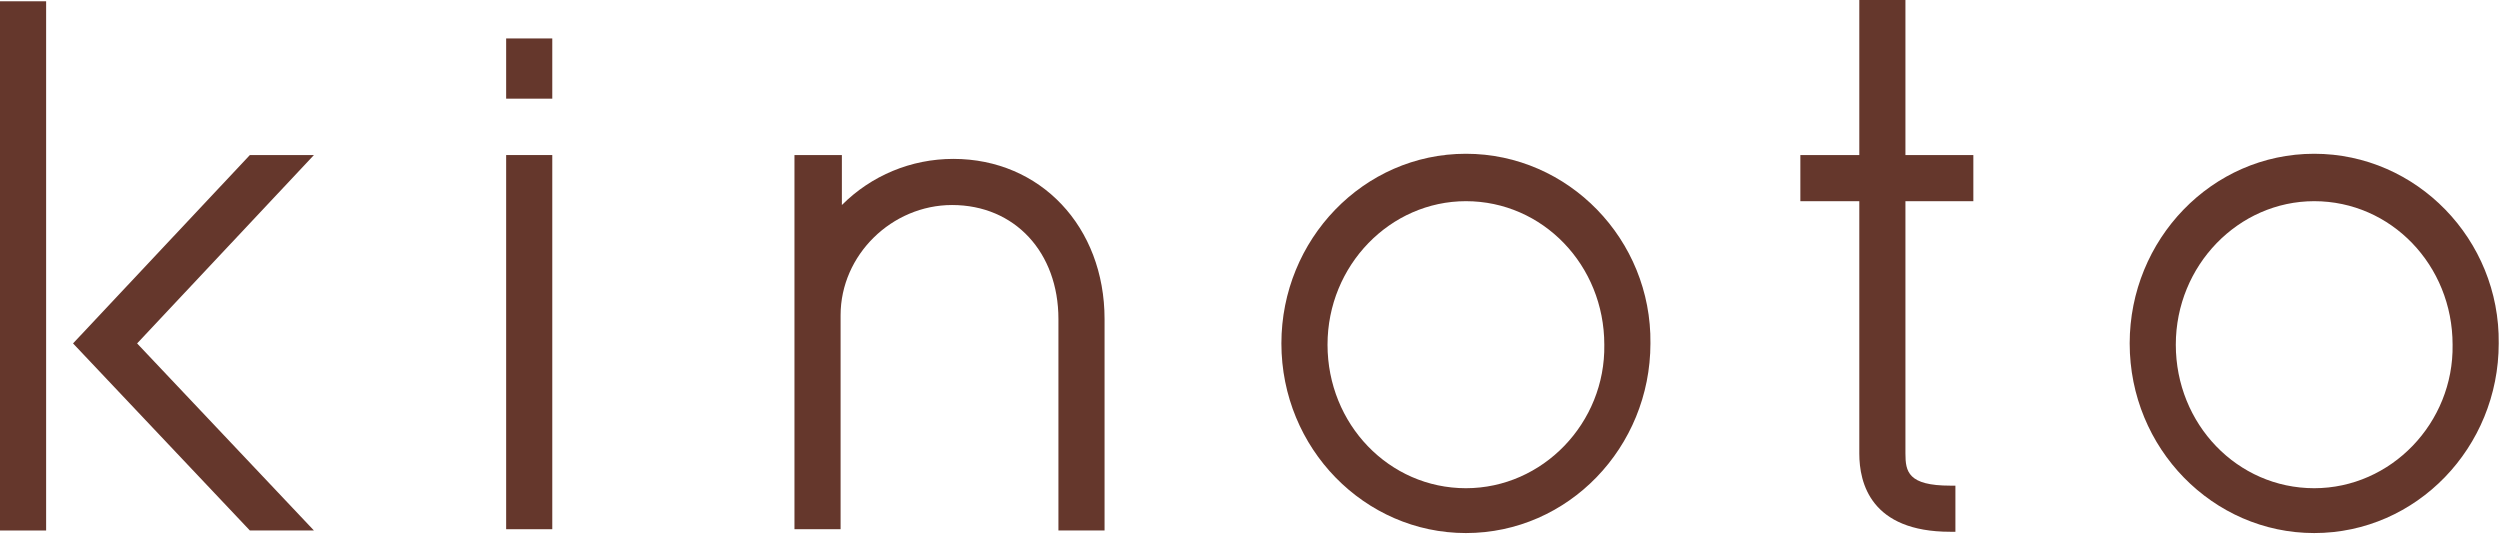
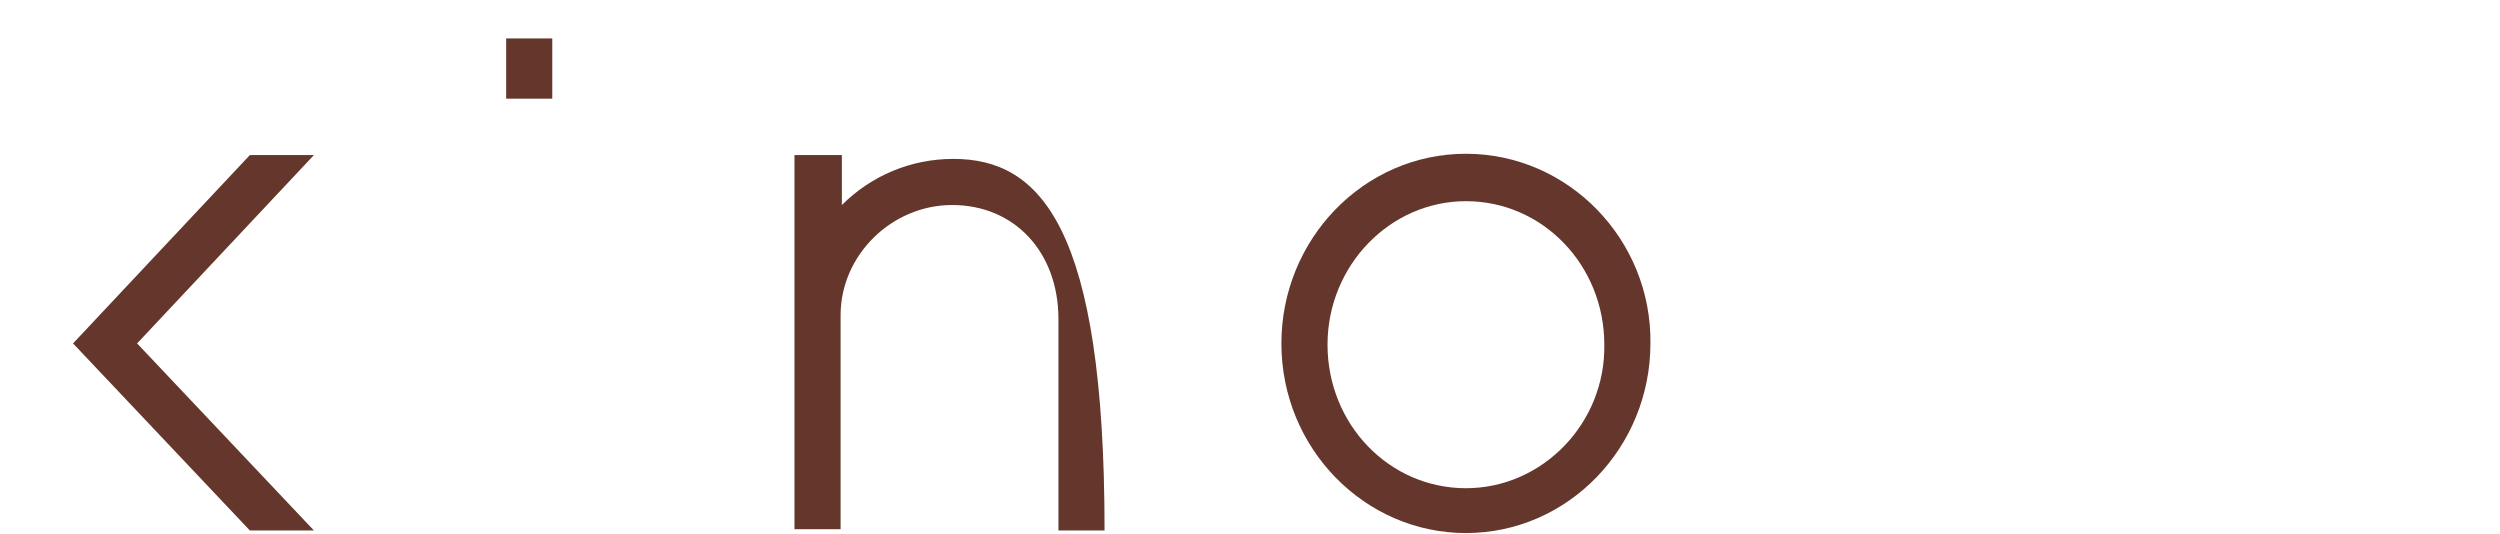
<svg xmlns="http://www.w3.org/2000/svg" version="1.1" id="レイヤー_1" x="0px" y="0px" viewBox="0 0 195.1 41.7" style="enable-background:new 0 0 195.1 41.7;" xml:space="preserve">
  <style type="text/css">
	.st0{fill:#65372C;}
</style>
  <g>
-     <rect x="39.5" y="12.1" class="st0" width="3.6" height="29.2" />
    <rect x="39.5" y="3" class="st0" width="3.6" height="4.7" />
-     <path class="st0" d="M74.4,12.4c-3.3,0-6.4,1.3-8.7,3.6v-3.9H62v29.2h3.6V24.6c0-4.7,4-8.6,8.7-8.6c4.9,0,8.3,3.7,8.3,8.9v16.5h3.6   V24.9C86.2,17.7,81.2,12.4,74.4,12.4z" />
+     <path class="st0" d="M74.4,12.4c-3.3,0-6.4,1.3-8.7,3.6v-3.9H62v29.2h3.6V24.6c0-4.7,4-8.6,8.7-8.6c4.9,0,8.3,3.7,8.3,8.9v16.5h3.6   C86.2,17.7,81.2,12.4,74.4,12.4z" />
    <path class="st0" d="M114.4,12c-8,0-14.4,6.7-14.4,14.8c0,8.2,6.5,14.8,14.4,14.8c8,0,14.4-6.7,14.4-14.8   C128.9,18.7,122.4,12,114.4,12z M114.4,38.1c-6,0-10.8-5-10.8-11.2c0-6.2,4.9-11.2,10.8-11.2c6,0,10.8,5,10.8,11.2   C125.3,33,120.4,38.1,114.4,38.1z" />
-     <path class="st0" d="M180.6,12c-8,0-14.4,6.7-14.4,14.8c0,8.2,6.5,14.8,14.4,14.8c8,0,14.4-6.7,14.4-14.8   C195.1,18.7,188.6,12,180.6,12z M180.6,38.1c-6,0-10.8-5-10.8-11.2c0-6.2,4.9-11.2,10.8-11.2c6,0,10.8,5,10.8,11.2   C191.5,33,186.6,38.1,180.6,38.1z" />
-     <path class="st0" d="M148.7,0h-3.6v12.1h-4.6v3.6h4.6v19.7c0,2.3,0.9,6.1,7.1,6.1h0.4v-3.6h-0.4c-3.3,0-3.5-1.1-3.5-2.5V15.7h5.3   v-3.6h-5.3V0z" />
-     <rect x="0" y="0.1" class="st0" width="3.6" height="41.3" />
    <polygon class="st0" points="19.5,12.1 5.7,26.8 19.5,41.4 24.5,41.4 10.7,26.8 24.5,12.1  " />
  </g>
</svg>